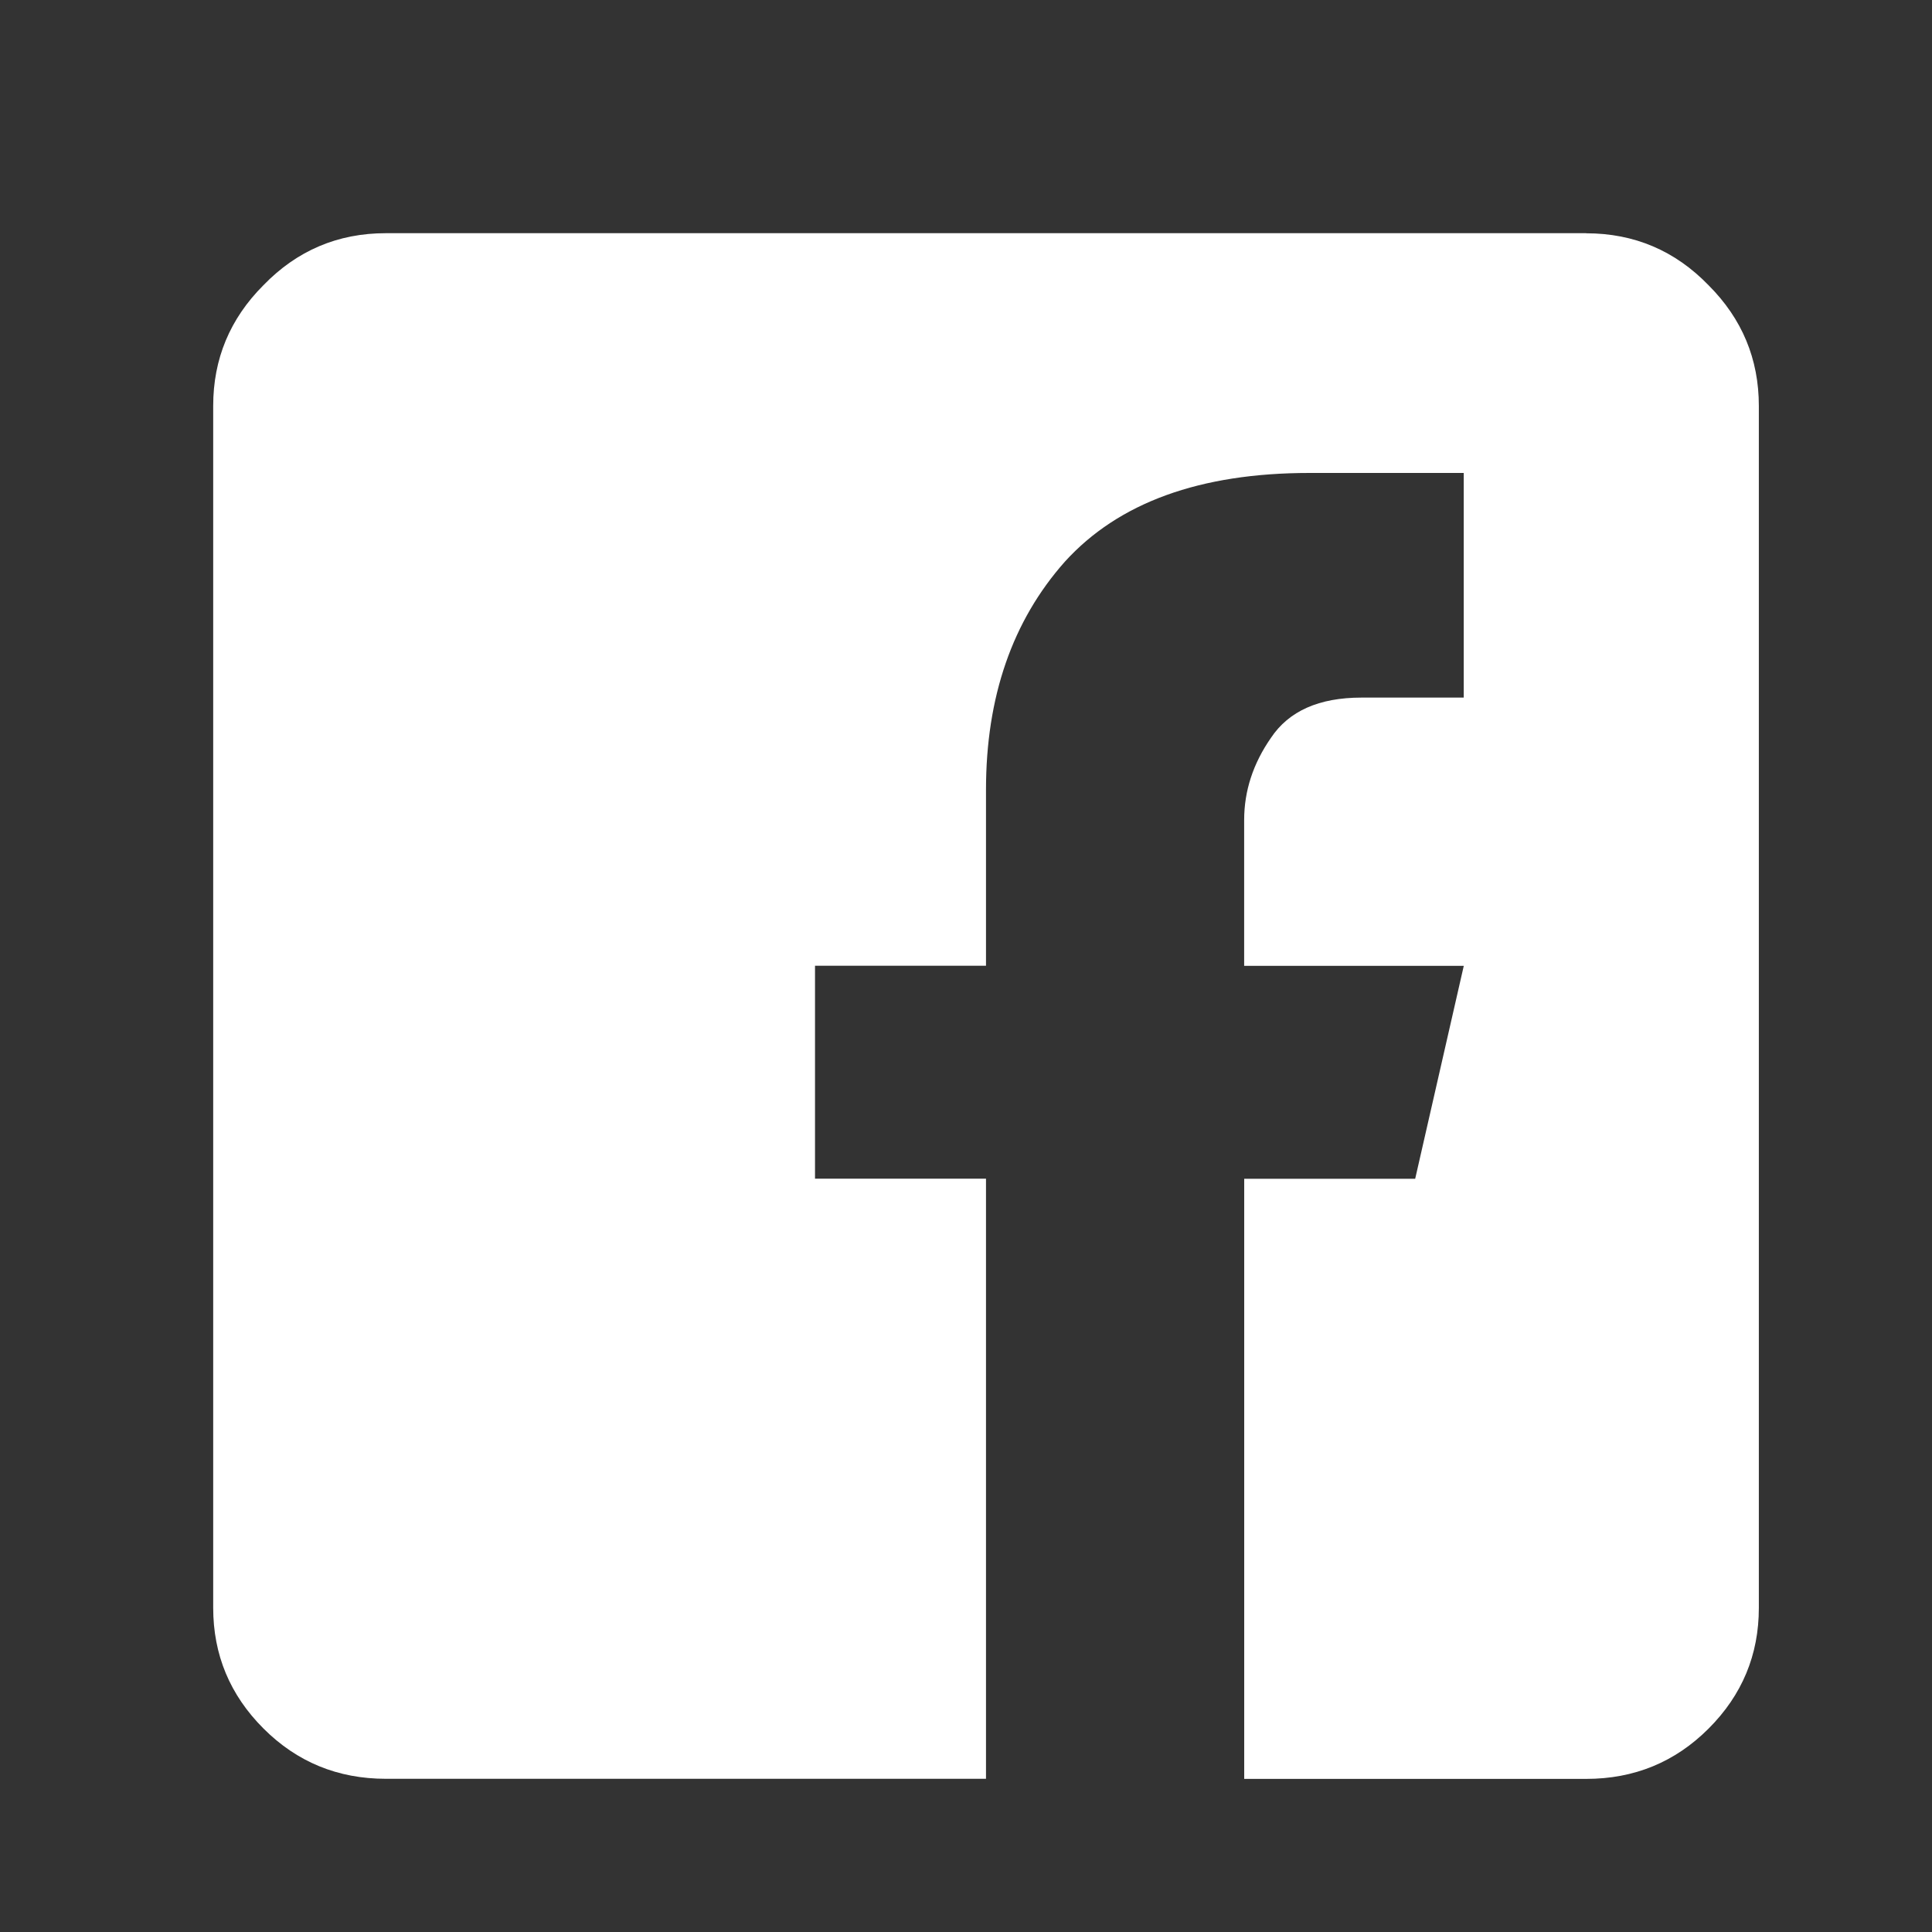
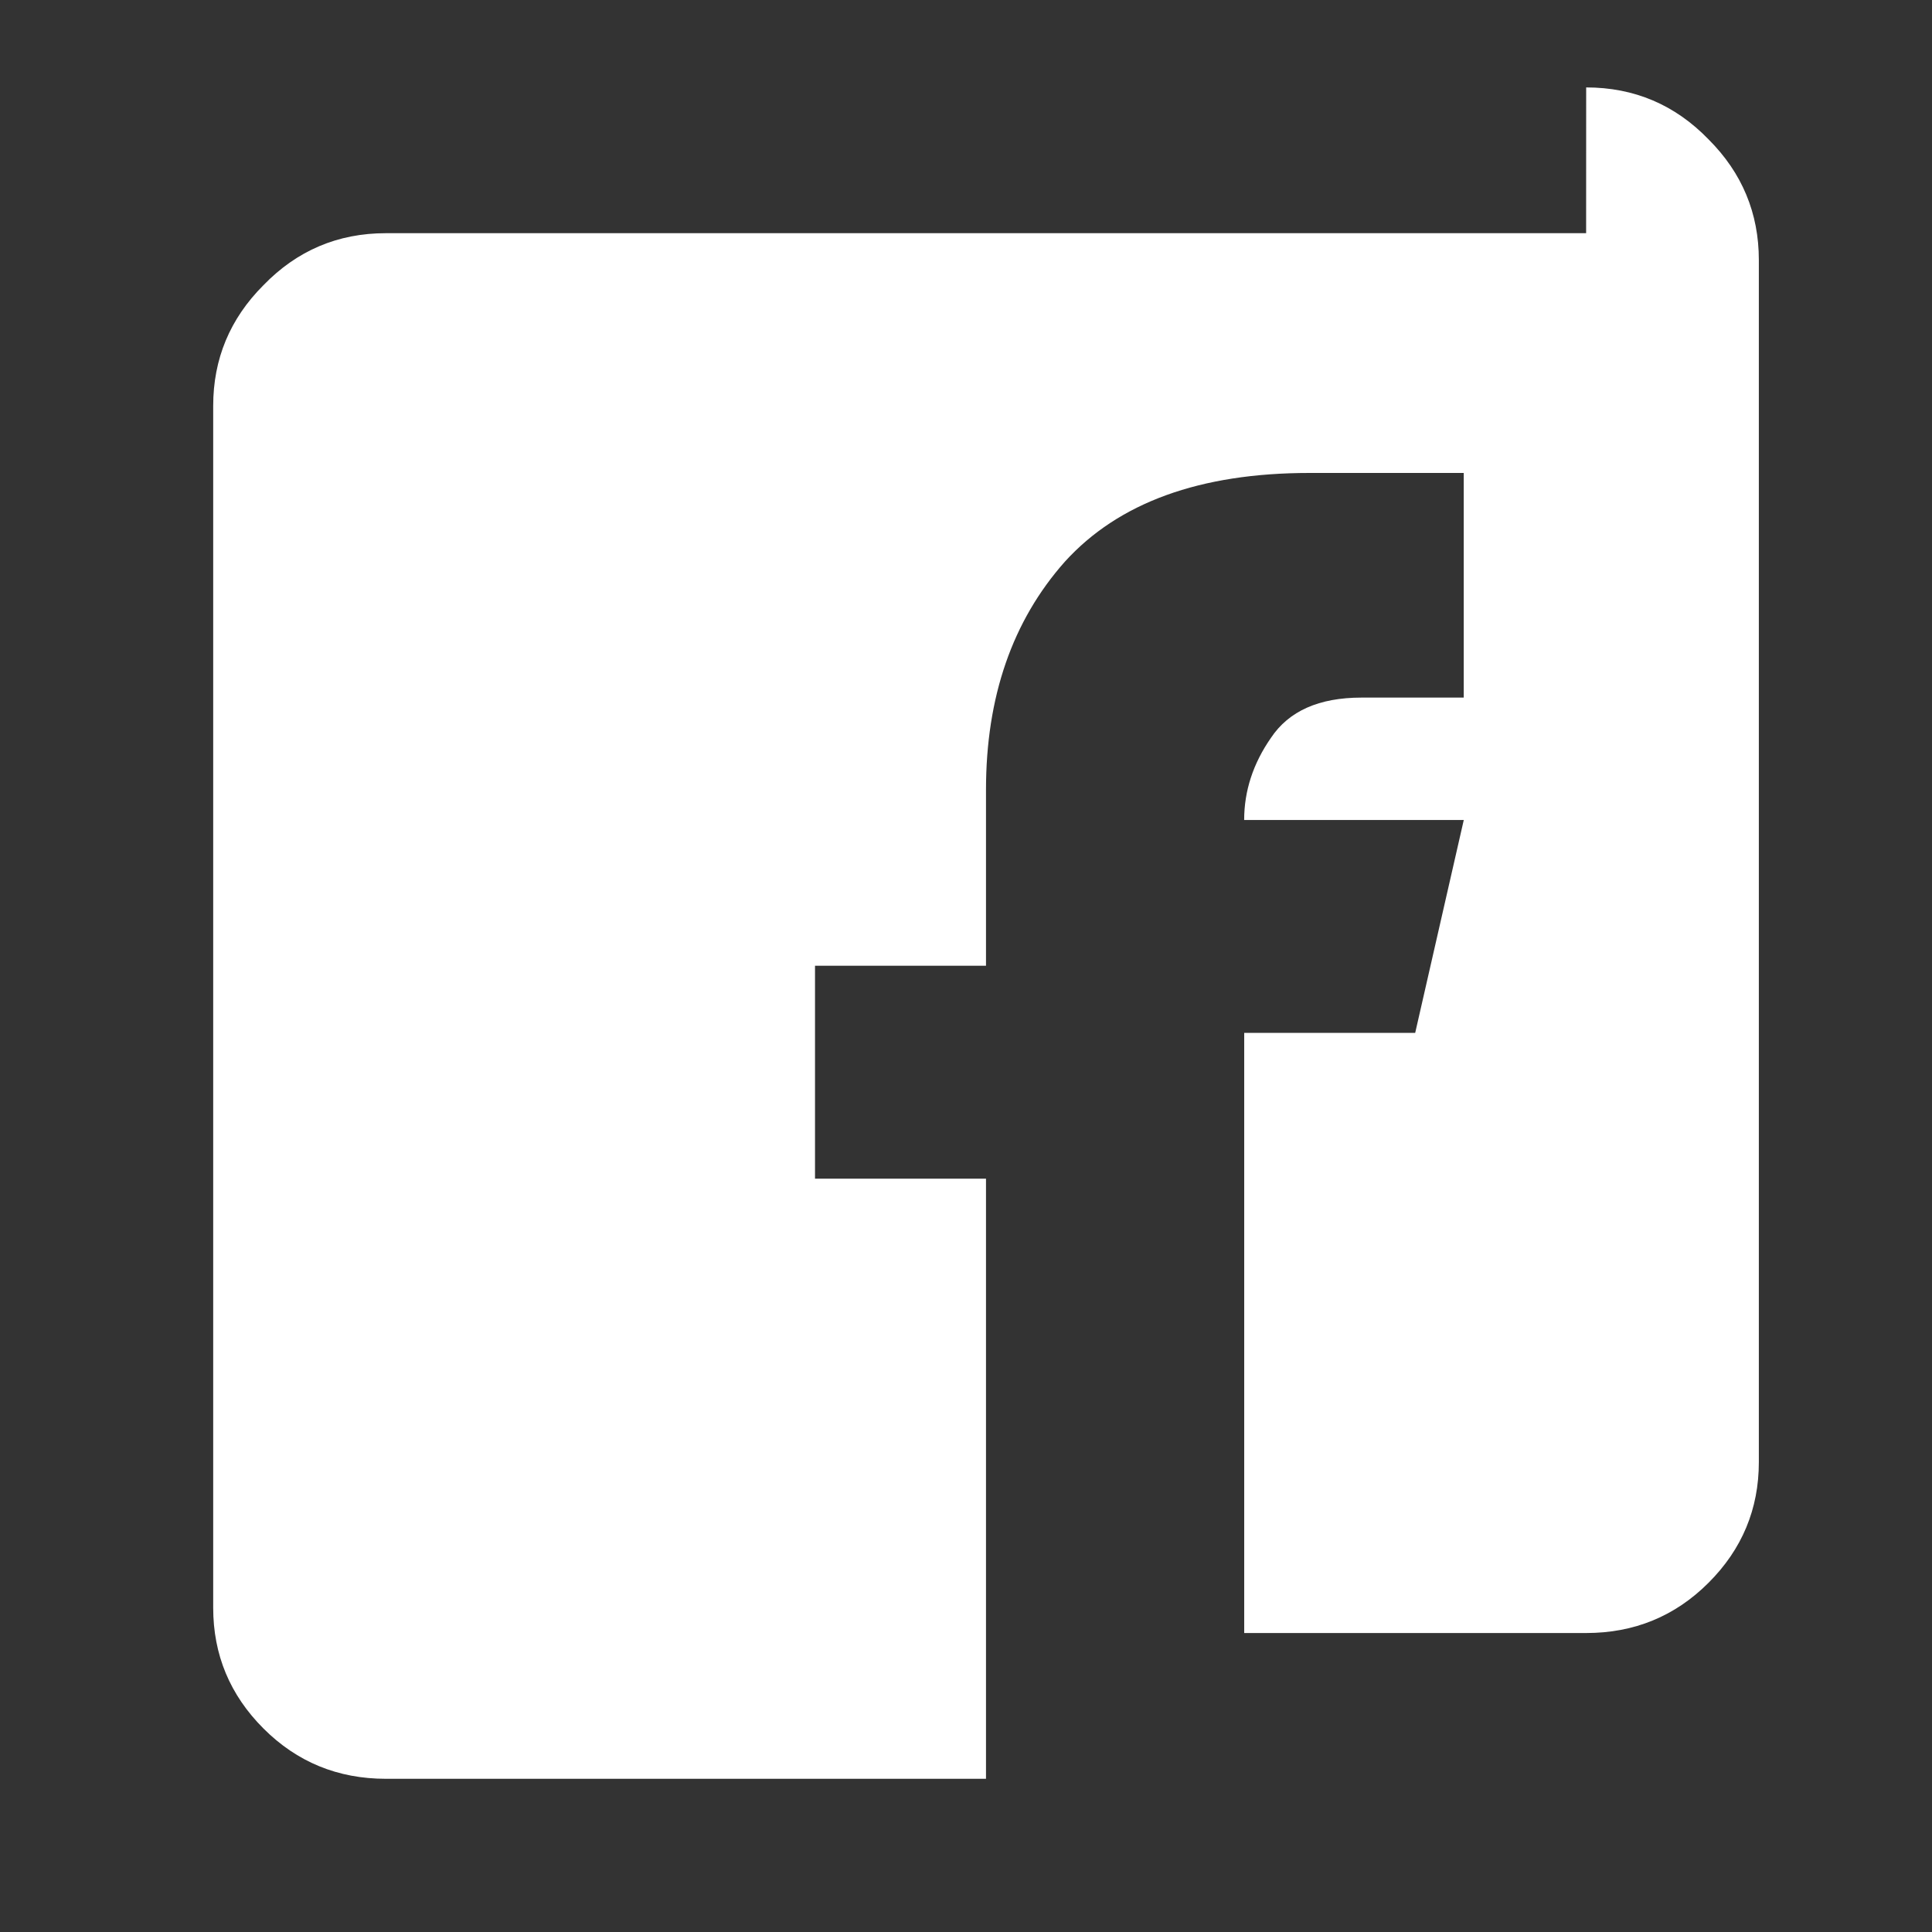
<svg xmlns="http://www.w3.org/2000/svg" width="40" height="40" viewBox="0 0 40 40" fill="none">
  <rect x="0" y="0" width="40" height="40" fill="#333333" stroke="none" />
-   <path d="M32.839 4.828h-24.85c-.995 0-1.839.359-2.534 1.076-.694.694-1.041 1.527-1.041 2.499v24.885c0 .972.347 1.805 1.041 2.499.694.694 1.539 1.041 2.534 1.041h12.425v-12.425h-3.54v-4.408h3.54v-3.644c0-1.92.544-3.494 1.631-4.72 1.111-1.226 2.8-1.839 5.067-1.839h3.193v4.651h-2.117c-.879 0-1.504.278-1.874.833-.37.532-.555 1.099-.555 1.701v3.02h4.547l-1.006 4.408h-3.54v12.425h7.08c.995 0 1.84-.347 2.534-1.041.694-.694 1.041-1.527 1.041-2.499v-24.885c0-.972-.347-1.805-1.041-2.499-.694-.717-1.539-1.076-2.534-1.076z" fill="#fff" />
+   <path d="M32.839 4.828h-24.85c-.995 0-1.839.359-2.534 1.076-.694.694-1.041 1.527-1.041 2.499v24.885c0 .972.347 1.805 1.041 2.499.694.694 1.539 1.041 2.534 1.041h12.425v-12.425h-3.54v-4.408h3.54v-3.644c0-1.92.544-3.494 1.631-4.72 1.111-1.226 2.8-1.839 5.067-1.839h3.193v4.651h-2.117c-.879 0-1.504.278-1.874.833-.37.532-.555 1.099-.555 1.701h4.547l-1.006 4.408h-3.54v12.425h7.08c.995 0 1.84-.347 2.534-1.041.694-.694 1.041-1.527 1.041-2.499v-24.885c0-.972-.347-1.805-1.041-2.499-.694-.717-1.539-1.076-2.534-1.076z" fill="#fff" />
</svg>